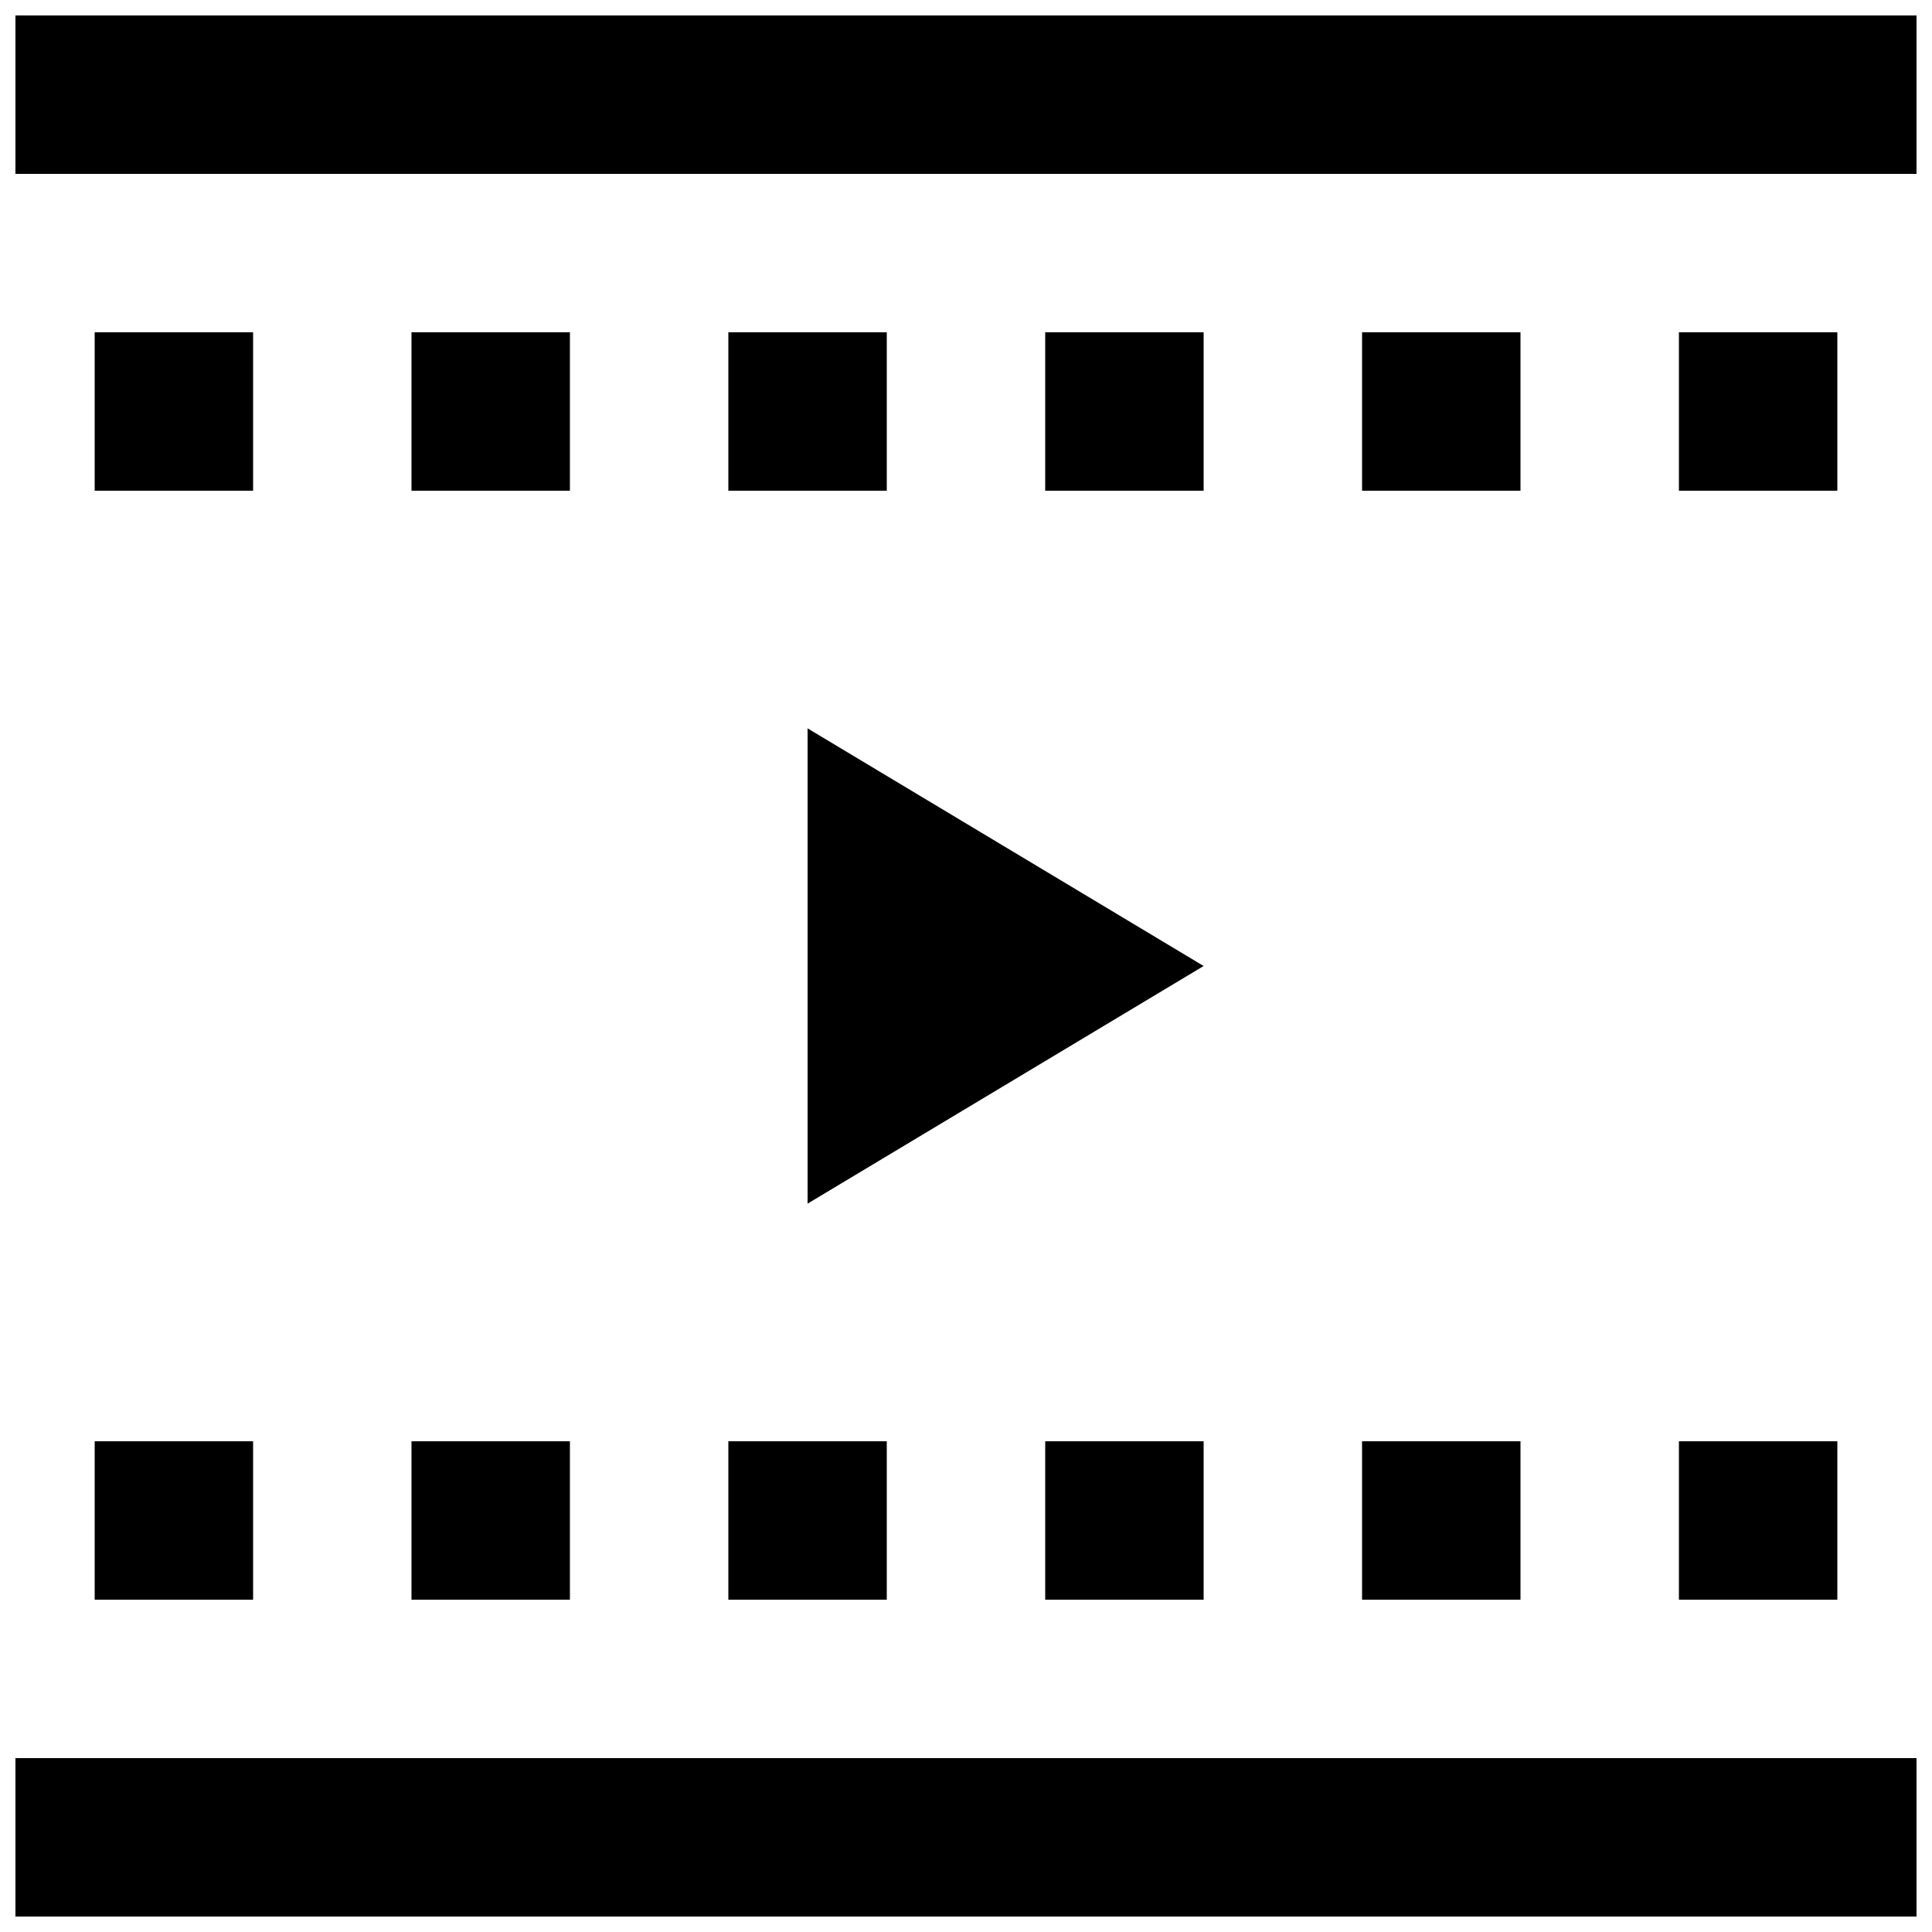
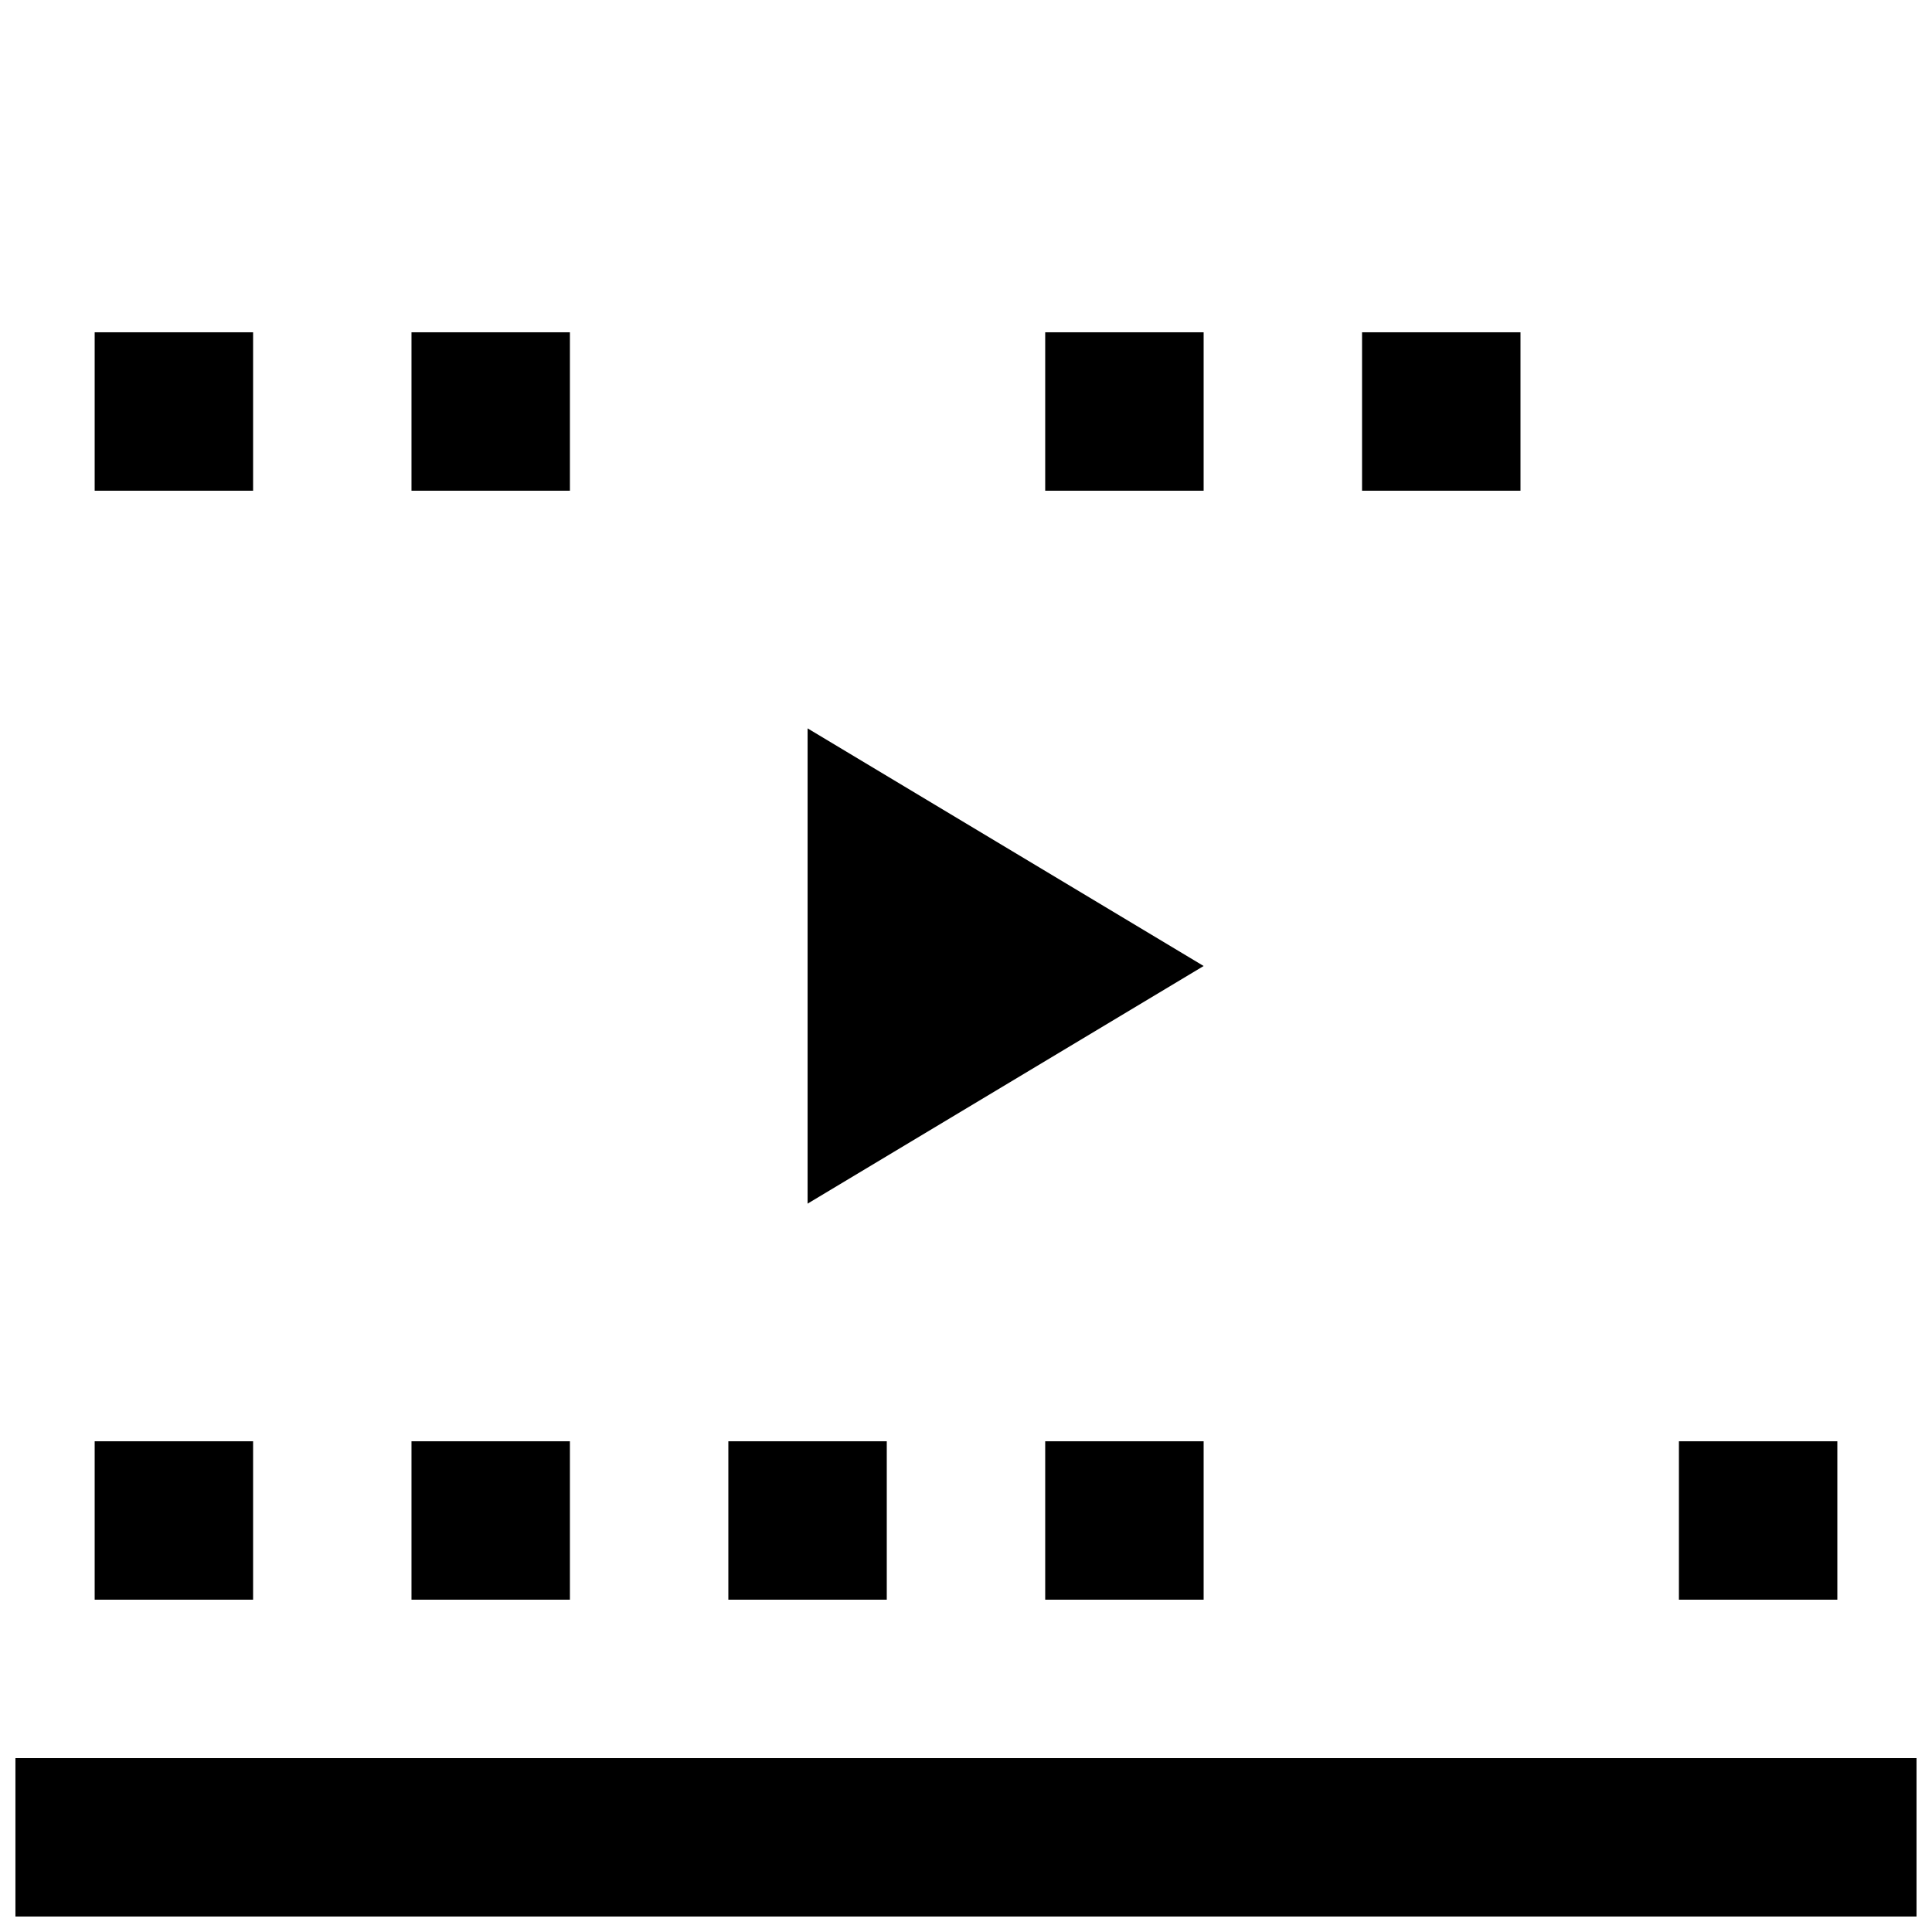
<svg xmlns="http://www.w3.org/2000/svg" width="800px" height="800px" version="1.1" viewBox="144 144 512 512">
  <defs>
    <clipPath id="b">
-       <path d="m148.09 148.09h503.81v42.906h-503.81z" />
-     </clipPath>
+       </clipPath>
    <clipPath id="a">
      <path d="m148.09 609h503.81v42.902h-503.81z" />
    </clipPath>
  </defs>
  <path d="m169.09 232.06h41.984v41.984h-41.984z" />
  <g clip-path="url(#b)">
    <path d="m148.09 148.09h503.81v41.984h-503.81z" />
  </g>
  <g clip-path="url(#a)">
    <path d="m148.09 609.92h503.81v41.984h-503.81z" />
  </g>
  <path d="m253.05 232.06h41.984v41.984h-41.984z" />
  <path d="m420.99 232.06h41.984v41.984h-41.984z" />
  <path d="m169.09 525.95h41.984v41.984h-41.984z" />
-   <path d="m253.05 525.95h41.984v41.984h-41.984z" />
-   <path d="m337.02 232.06h41.984v41.984h-41.984z" />
+   <path d="m253.05 525.95h41.984v41.984h-41.984" />
  <path d="m337.02 525.95h41.984v41.984h-41.984z" />
  <path d="m420.99 525.95h41.984v41.984h-41.984z" />
  <path d="m504.96 232.06h41.984v41.984h-41.984z" />
-   <path d="m504.96 525.95h41.984v41.984h-41.984z" />
-   <path d="m588.93 232.06h41.984v41.984h-41.984z" />
  <path d="m588.93 525.95h41.984v41.984h-41.984z" />
  <path d="m358.02 462.98 104.96-62.977-104.96-62.977z" />
</svg>